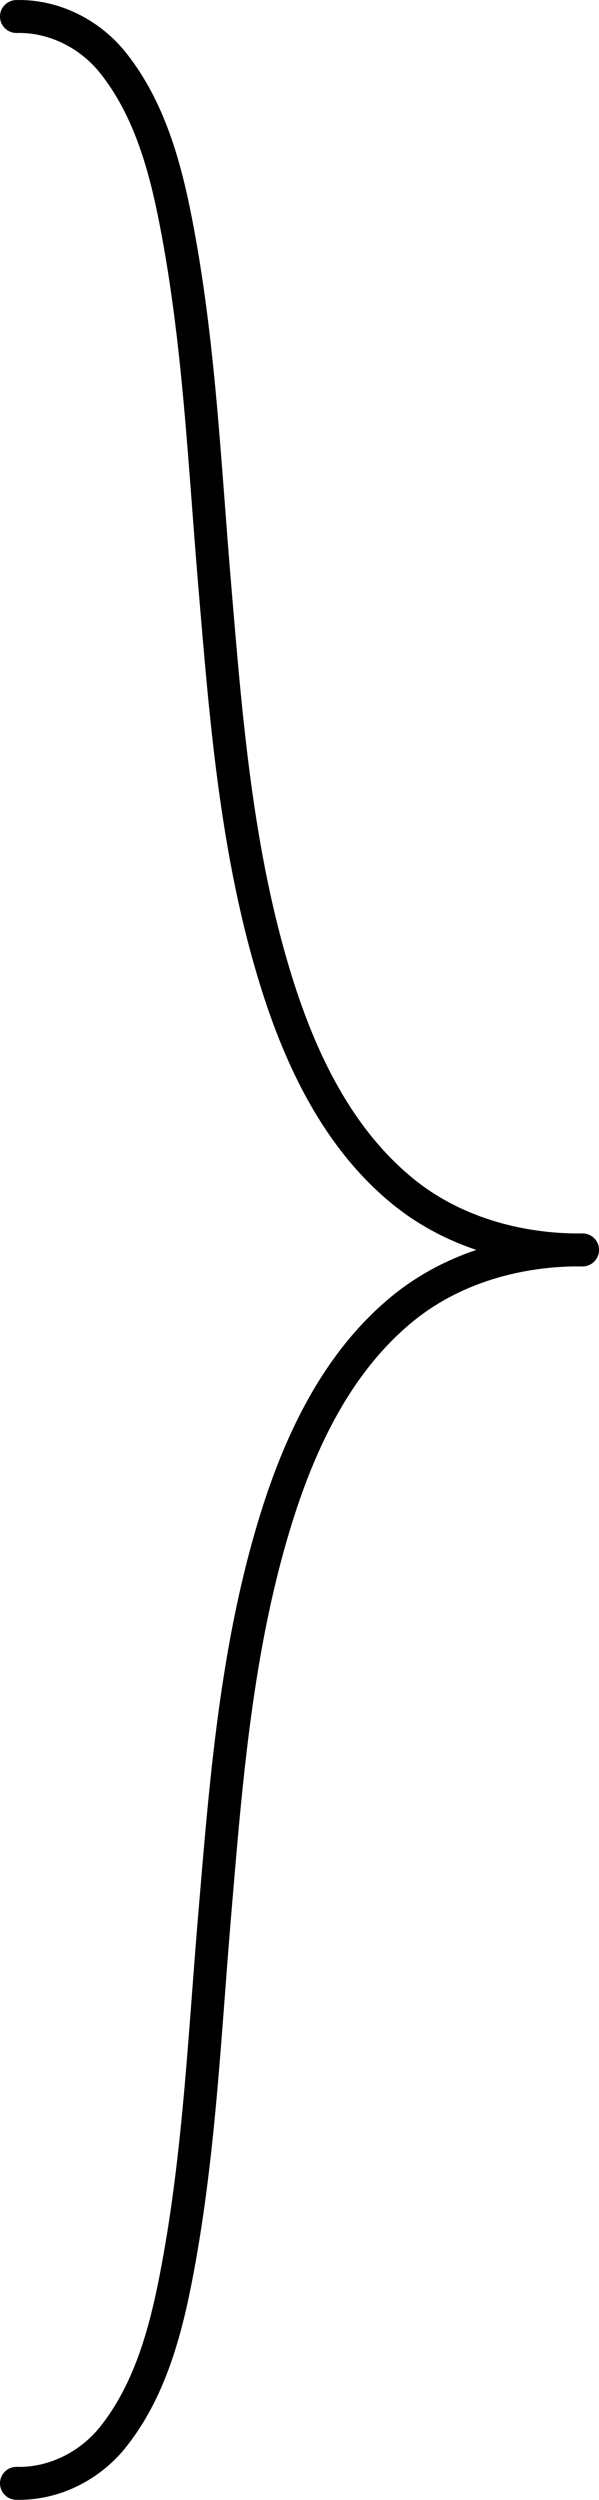
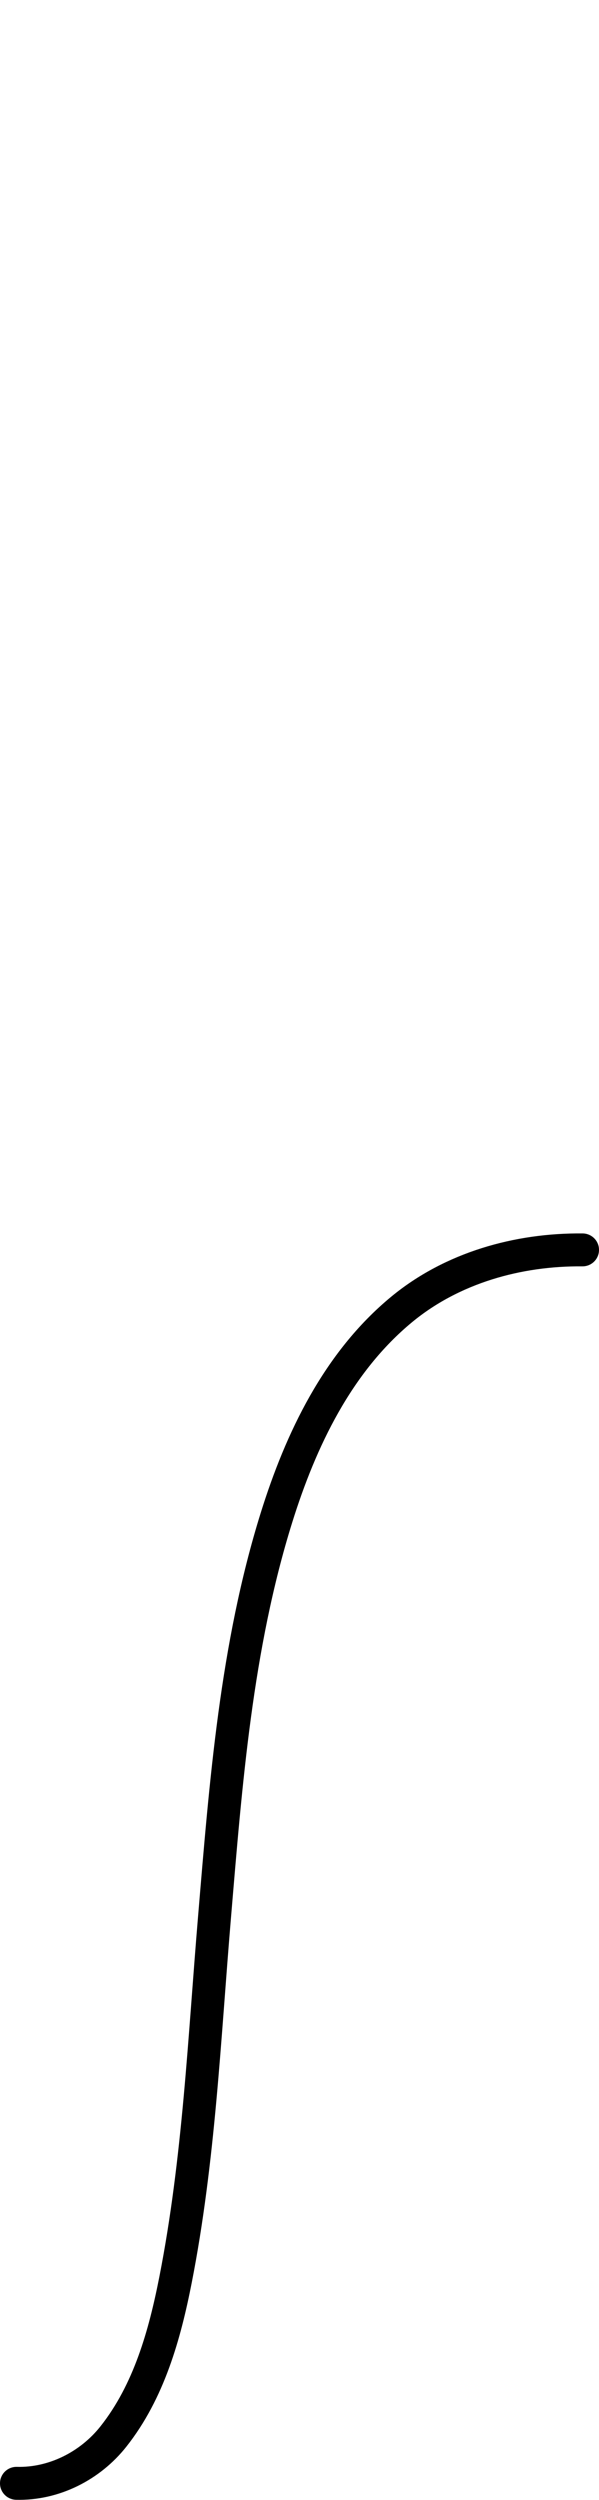
<svg xmlns="http://www.w3.org/2000/svg" xmlns:ns1="http://www.inkscape.org/namespaces/inkscape" xmlns:ns2="http://sodipodi.sourceforge.net/DTD/sodipodi-0.dtd" width="10.918mm" height="45.548mm" viewBox="0 0 10.918 45.548" version="1.1" id="svg1" xml:space="preserve" ns1:version="1.4.2 (ebf0e940d0, 2025-05-08)" ns2:docname="bracket.svg">
  <ns2:namedview id="namedview1" pagecolor="#505050" bordercolor="#eeeeee" borderopacity="1" ns1:showpageshadow="0" ns1:pageopacity="0" ns1:pagecheckerboard="0" ns1:deskcolor="#505050" ns1:document-units="mm" showguides="true" ns1:zoom="1.502672" ns1:cx="39.928872" ns1:cy="162.71015" ns1:window-width="1914" ns1:window-height="1050" ns1:window-x="768" ns1:window-y="792" ns1:window-maximized="1" ns1:current-layer="layer1">
    <ns2:guide position="-12.153,296.699" orientation="0,-1" id="guide1" ns1:locked="false" />
    <ns2:guide position="-11.829,251.753" orientation="0,-1" id="guide2" ns1:locked="false" />
    <ns2:guide position="0.3,296.699" orientation="1,0" id="guide3" ns1:locked="false" />
    <ns2:guide position="14.668,296.699" orientation="1,0" id="guide4" ns1:locked="false" />
    <ns2:guide position="0.3,274.226" orientation="0,-1" id="guide5" ns1:locked="false" />
    <ns2:guide position="-3.623,265.859" orientation="1,0" id="guide6" ns1:locked="false" />
  </ns2:namedview>
  <defs id="defs1">
    <ns1:path-effect effect="simplify" id="path-effect4" is_visible="true" lpeversion="1.3" threshold="17.241" steps="1" smooth_angles="360" helper_size="0" simplify_individual_paths="false" simplify_just_coalesce="false" />
    <ns1:path-effect effect="simplify" id="path-effect4-1" is_visible="true" lpeversion="1.3" threshold="17.241" steps="1" smooth_angles="360" helper_size="0" simplify_individual_paths="false" simplify_just_coalesce="false" />
    <ns1:path-effect effect="simplify" id="path-effect4-2" is_visible="true" lpeversion="1.3" threshold="17.241" steps="1" smooth_angles="360" helper_size="0" simplify_individual_paths="false" simplify_just_coalesce="false" />
  </defs>
  <g ns1:label="Layer 1" ns1:groupmode="layer" id="layer1" transform="translate(-86.381,-51.493)">
-     <path style="fill:none;stroke:#000000;stroke-width:0.6;stroke-linecap:round;stroke-linejoin:round;stroke-miterlimit:3.6;stroke-dasharray:none" d="m 86.681,51.794 c 0.684,-0.018 1.346,0.319 1.768,0.854 0.647,0.818 0.935,1.852 1.132,2.857 0.427,2.177 0.524,4.399 0.71,6.605 0.206,2.447 0.395,4.926 1.13,7.281 0.442,1.415 1.115,2.829 2.282,3.792 0.918,0.758 2.118,1.095 3.296,1.084" id="path4" ns1:path-effect="#path-effect4" ns1:original-d="m 86.680534,51.793571 c 6.393208,0 0,22.47306 10.317965,22.47306" ns2:nodetypes="cc" />
    <path style="fill:none;stroke:#000000;stroke-width:0.6;stroke-linecap:round;stroke-linejoin:round;stroke-miterlimit:3.6;stroke-dasharray:none" d="m 86.681,51.794 c 0.684,-0.018 1.346,0.319 1.768,0.854 0.647,0.818 0.935,1.852 1.132,2.857 0.427,2.177 0.524,4.399 0.71,6.605 0.206,2.447 0.395,4.926 1.13,7.281 0.442,1.415 1.115,2.829 2.282,3.792 0.918,0.758 2.118,1.095 3.296,1.084" id="path4-5" ns1:path-effect="#path-effect4-2" ns1:original-d="m 86.680534,51.793571 c 6.393208,0 0,22.47306 10.317965,22.47306" ns2:nodetypes="cc" transform="matrix(1,0,0,-1,0,148.533)" />
  </g>
</svg>